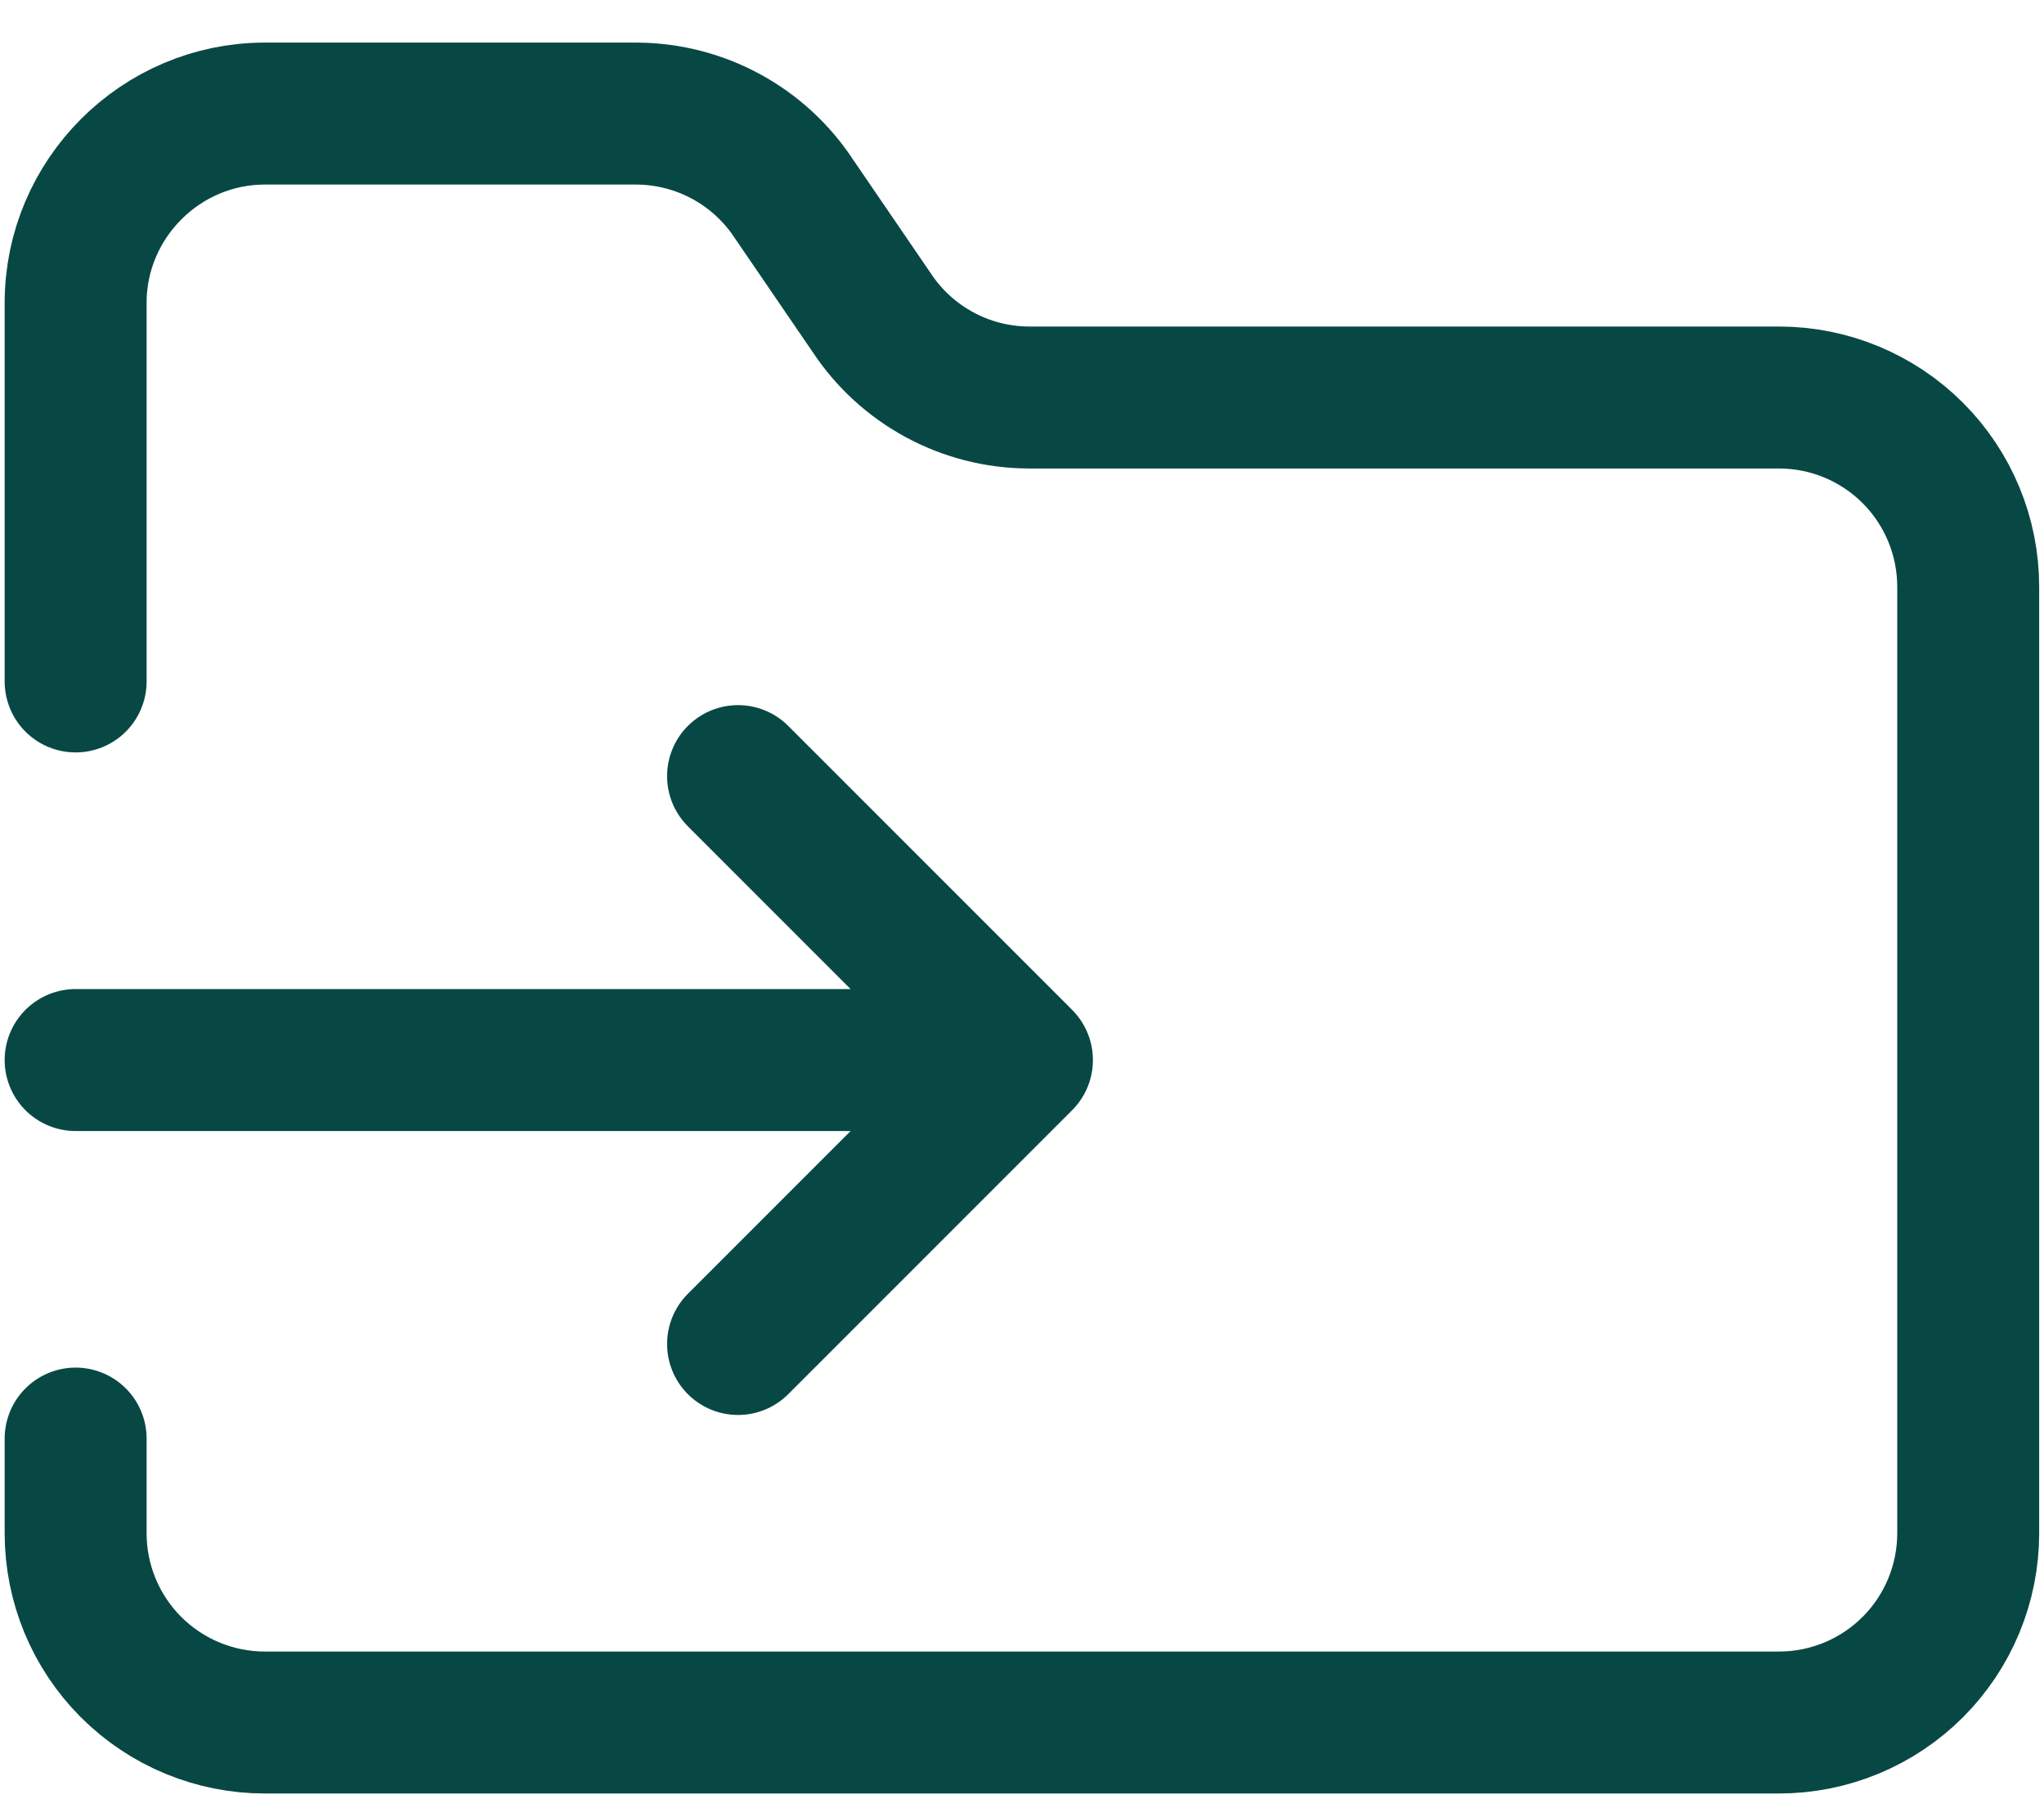
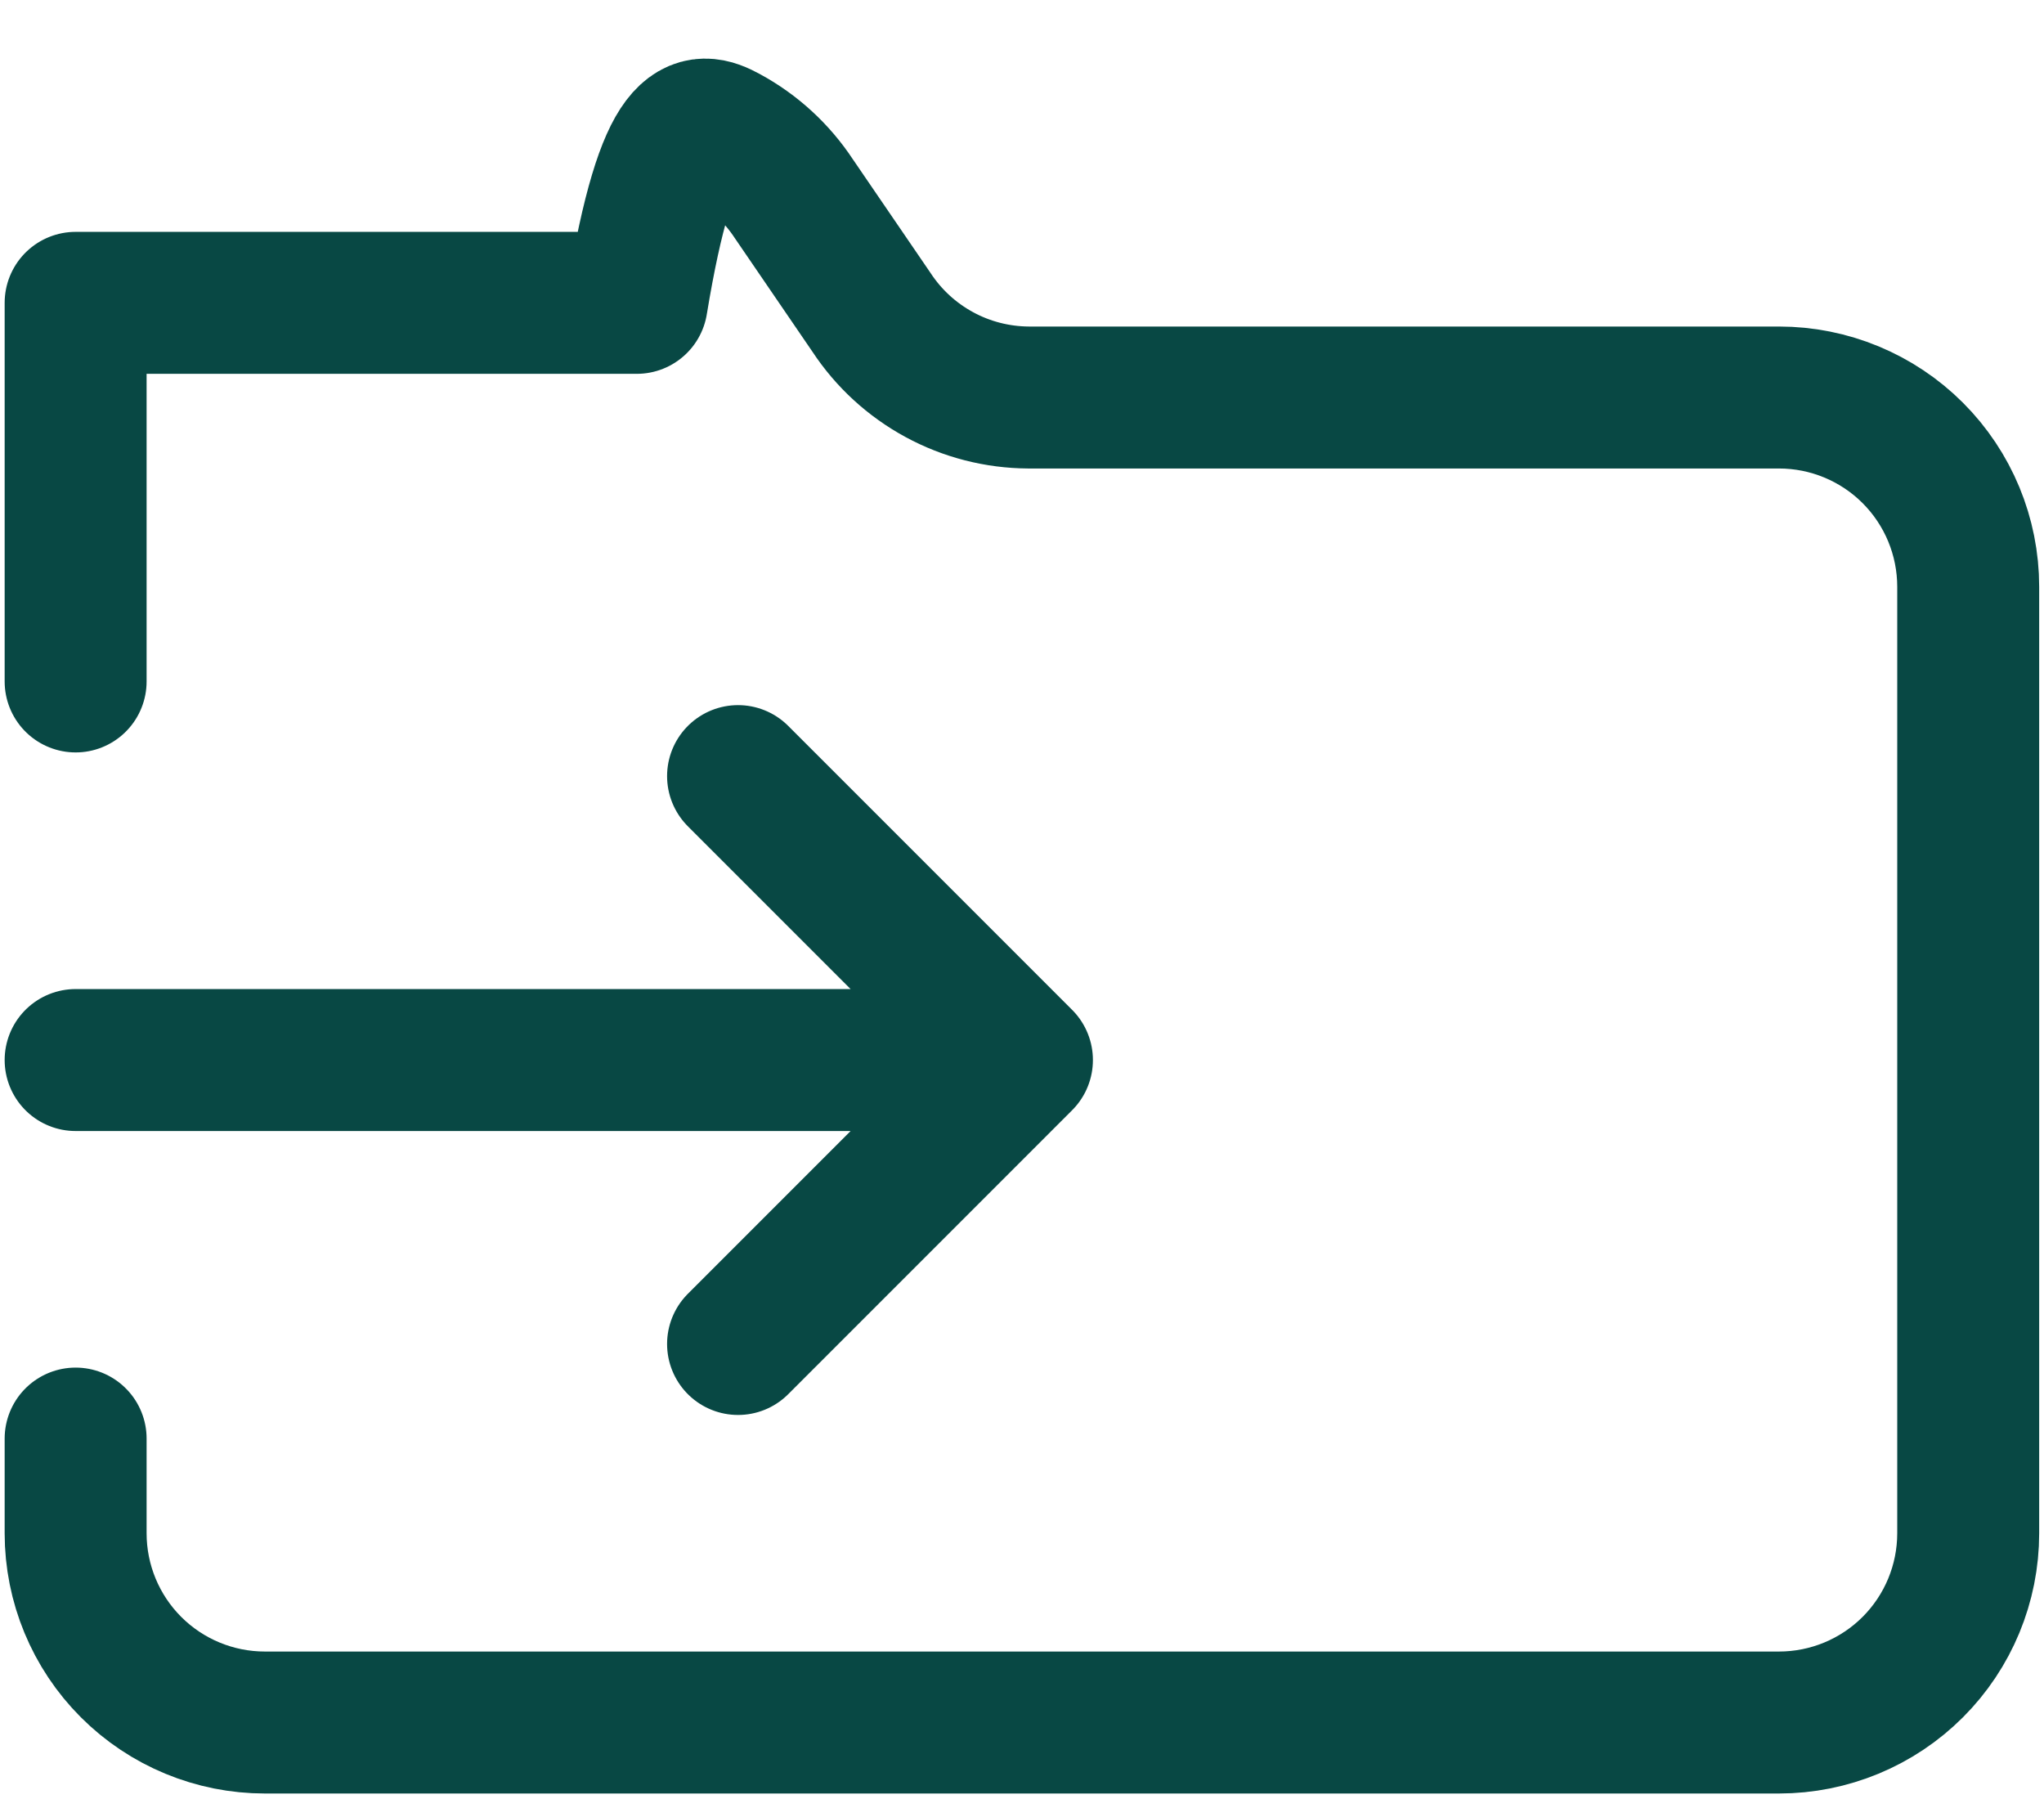
<svg xmlns="http://www.w3.org/2000/svg" width="36" height="32" viewBox="0 0 36 32" fill="none">
-   <path d="M1.332 12V5.333C1.332 3.5 2.832 2 4.665 2H11.215C11.764 2.003 12.304 2.141 12.787 2.403C13.27 2.665 13.68 3.041 13.982 3.5L15.349 5.5C15.651 5.959 16.061 6.335 16.544 6.597C17.026 6.859 17.566 6.997 18.115 7H31.332C32.216 7 33.064 7.351 33.689 7.976C34.314 8.601 34.665 9.449 34.665 10.333V27C34.665 27.884 34.314 28.732 33.689 29.357C33.064 29.982 32.216 30.333 31.332 30.333H4.665C3.781 30.333 2.933 29.982 2.308 29.357C1.683 28.732 1.332 27.884 1.332 27V25.333M1.332 18.667H17.999M17.999 18.667L12.999 23.667M17.999 18.667L12.999 13.667" stroke="#084844" stroke-width="2.5" stroke-linecap="round" stroke-linejoin="round" />
+   <path d="M1.332 12V5.333H11.215C11.764 2.003 12.304 2.141 12.787 2.403C13.27 2.665 13.68 3.041 13.982 3.5L15.349 5.5C15.651 5.959 16.061 6.335 16.544 6.597C17.026 6.859 17.566 6.997 18.115 7H31.332C32.216 7 33.064 7.351 33.689 7.976C34.314 8.601 34.665 9.449 34.665 10.333V27C34.665 27.884 34.314 28.732 33.689 29.357C33.064 29.982 32.216 30.333 31.332 30.333H4.665C3.781 30.333 2.933 29.982 2.308 29.357C1.683 28.732 1.332 27.884 1.332 27V25.333M1.332 18.667H17.999M17.999 18.667L12.999 23.667M17.999 18.667L12.999 13.667" stroke="#084844" stroke-width="2.5" stroke-linecap="round" stroke-linejoin="round" />
</svg>